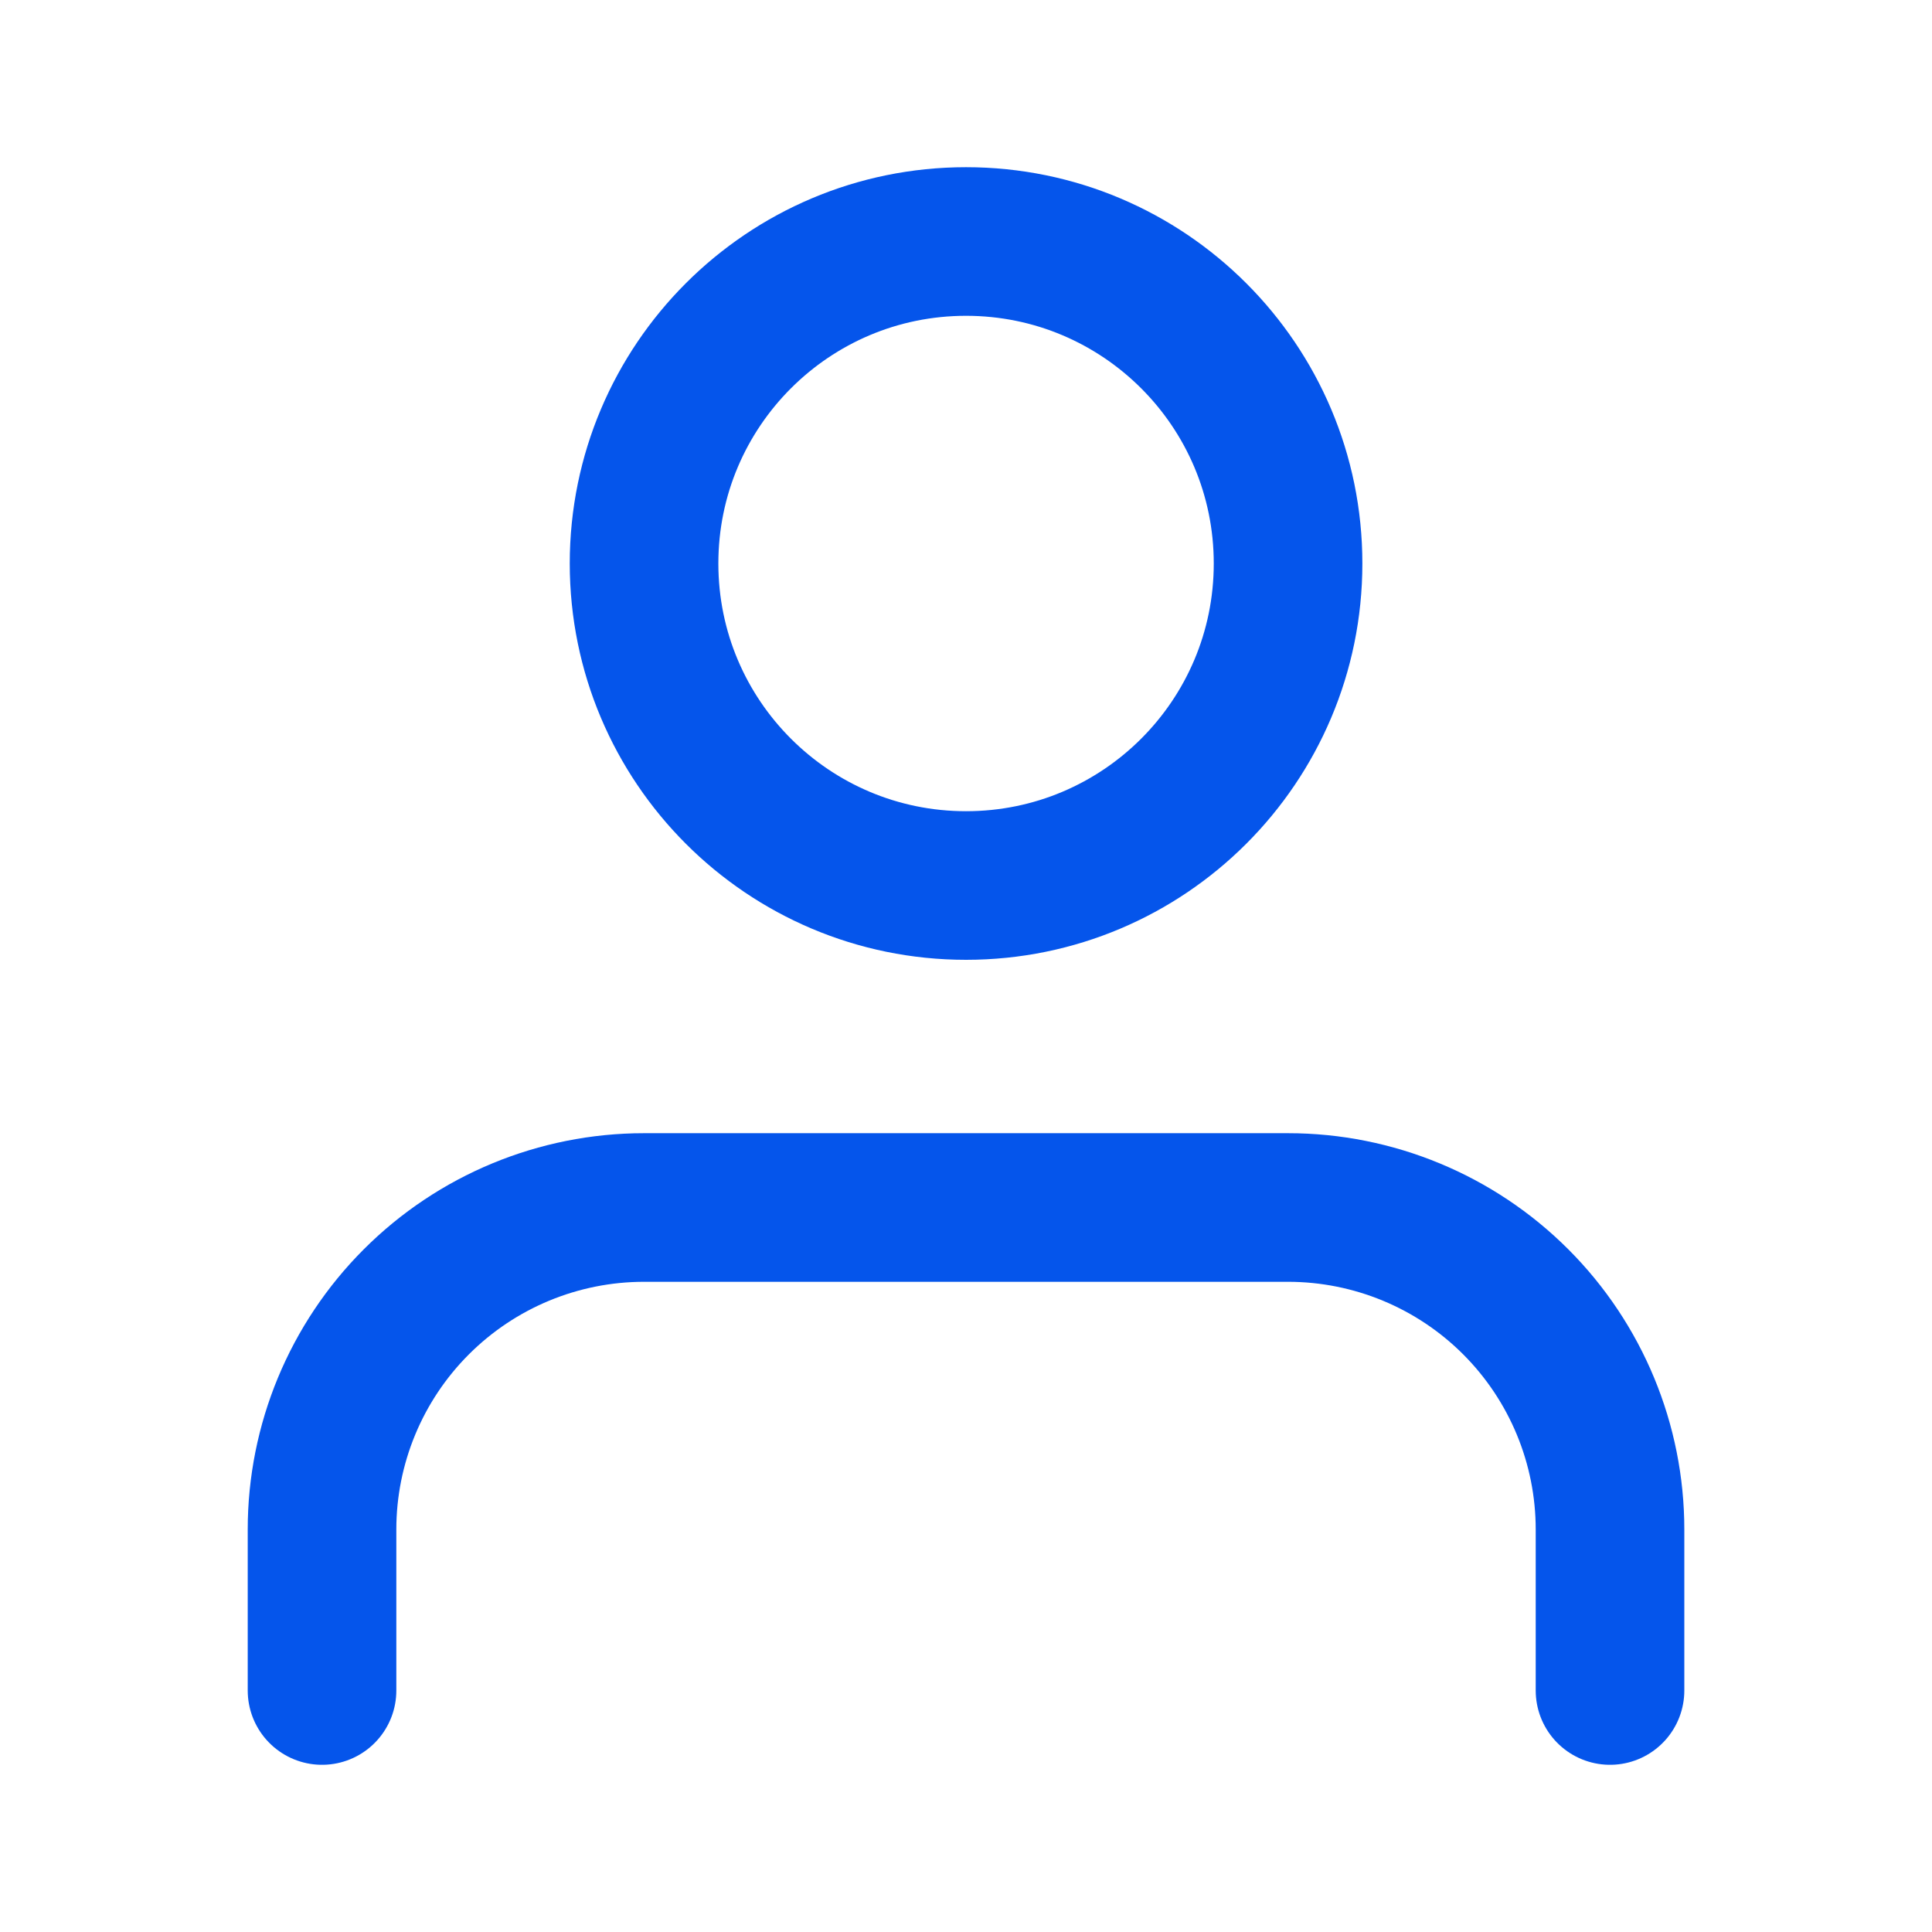
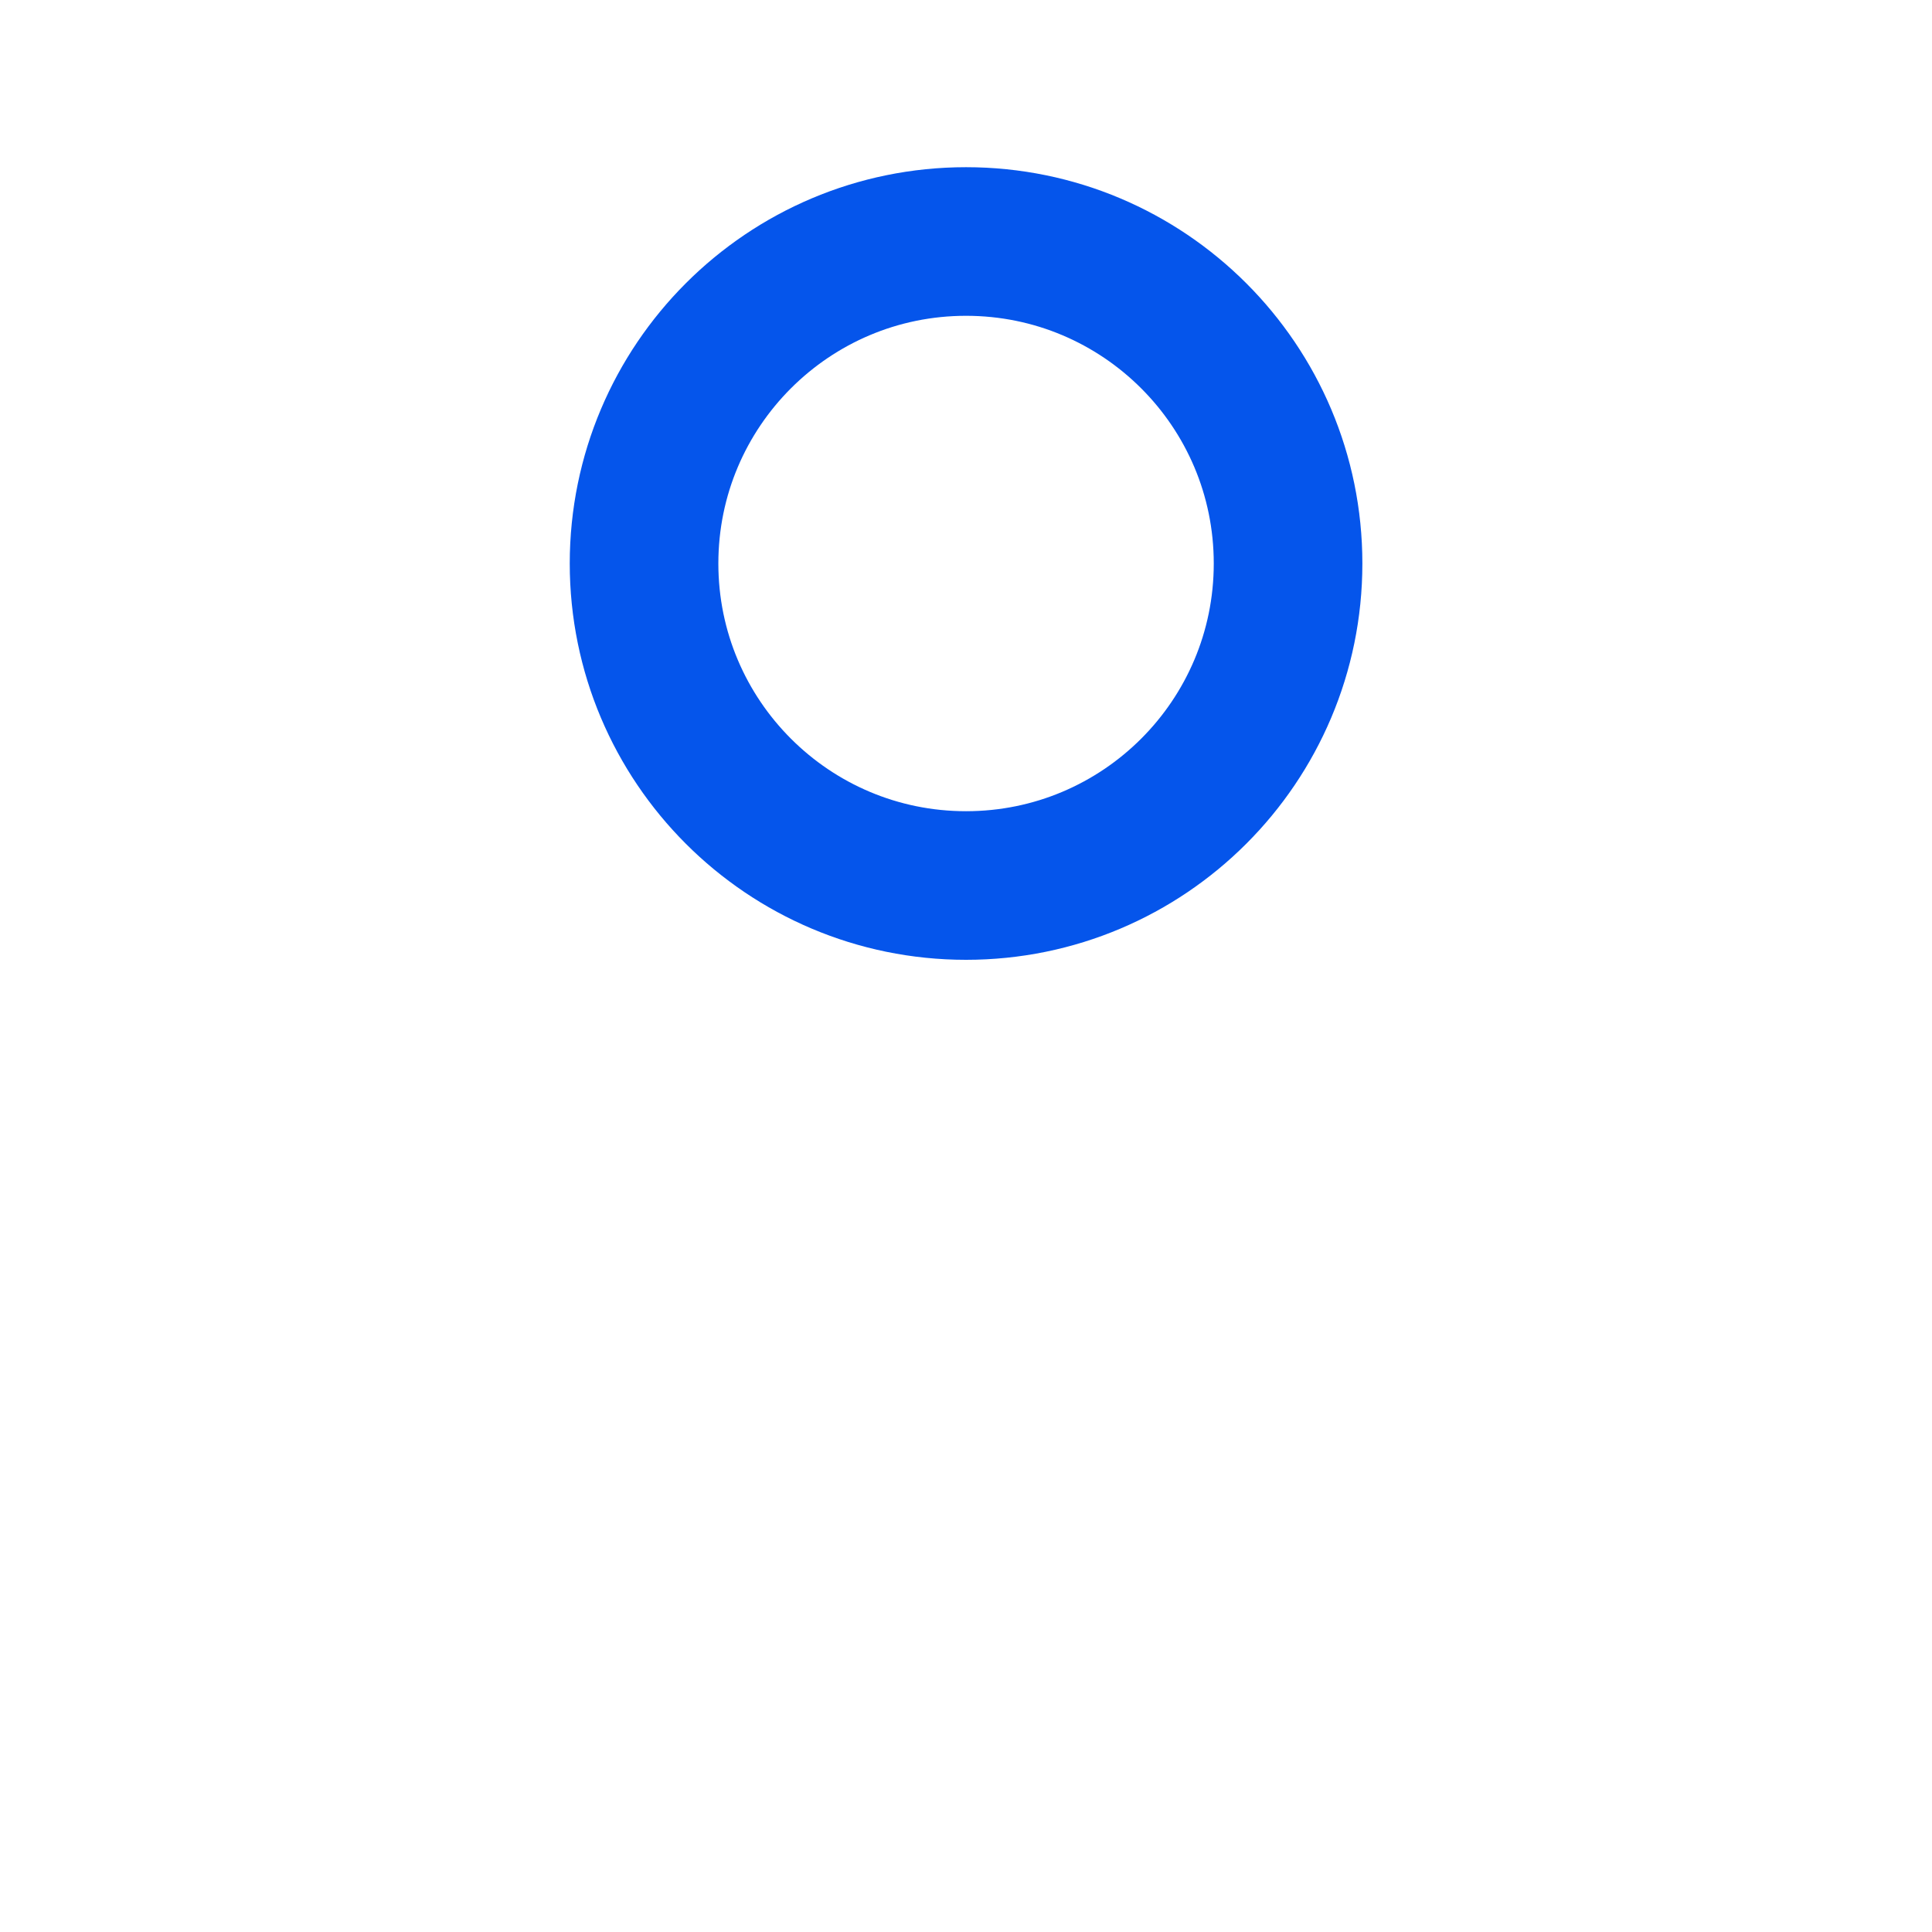
<svg xmlns="http://www.w3.org/2000/svg" width="50" height="50" viewBox="0 0 50 50" fill="none">
-   <path d="M41.667 43.75V39.583C41.667 37.373 40.789 35.254 39.227 33.691C37.664 32.128 35.544 31.25 33.334 31.25H16.667C14.457 31.25 12.338 32.128 10.775 33.691C9.212 35.254 8.334 37.373 8.334 39.583V43.75" stroke="#0555EB" stroke-width="3.846" stroke-linecap="round" stroke-linejoin="round" />
  <path d="M25.001 22.917C29.604 22.917 33.335 19.186 33.335 14.583C33.335 9.981 29.604 6.25 25.001 6.25C20.399 6.25 16.668 9.981 16.668 14.583C16.668 19.186 20.399 22.917 25.001 22.917Z" stroke="#0555EB" stroke-width="3.846" stroke-linecap="round" stroke-linejoin="round" />
</svg>